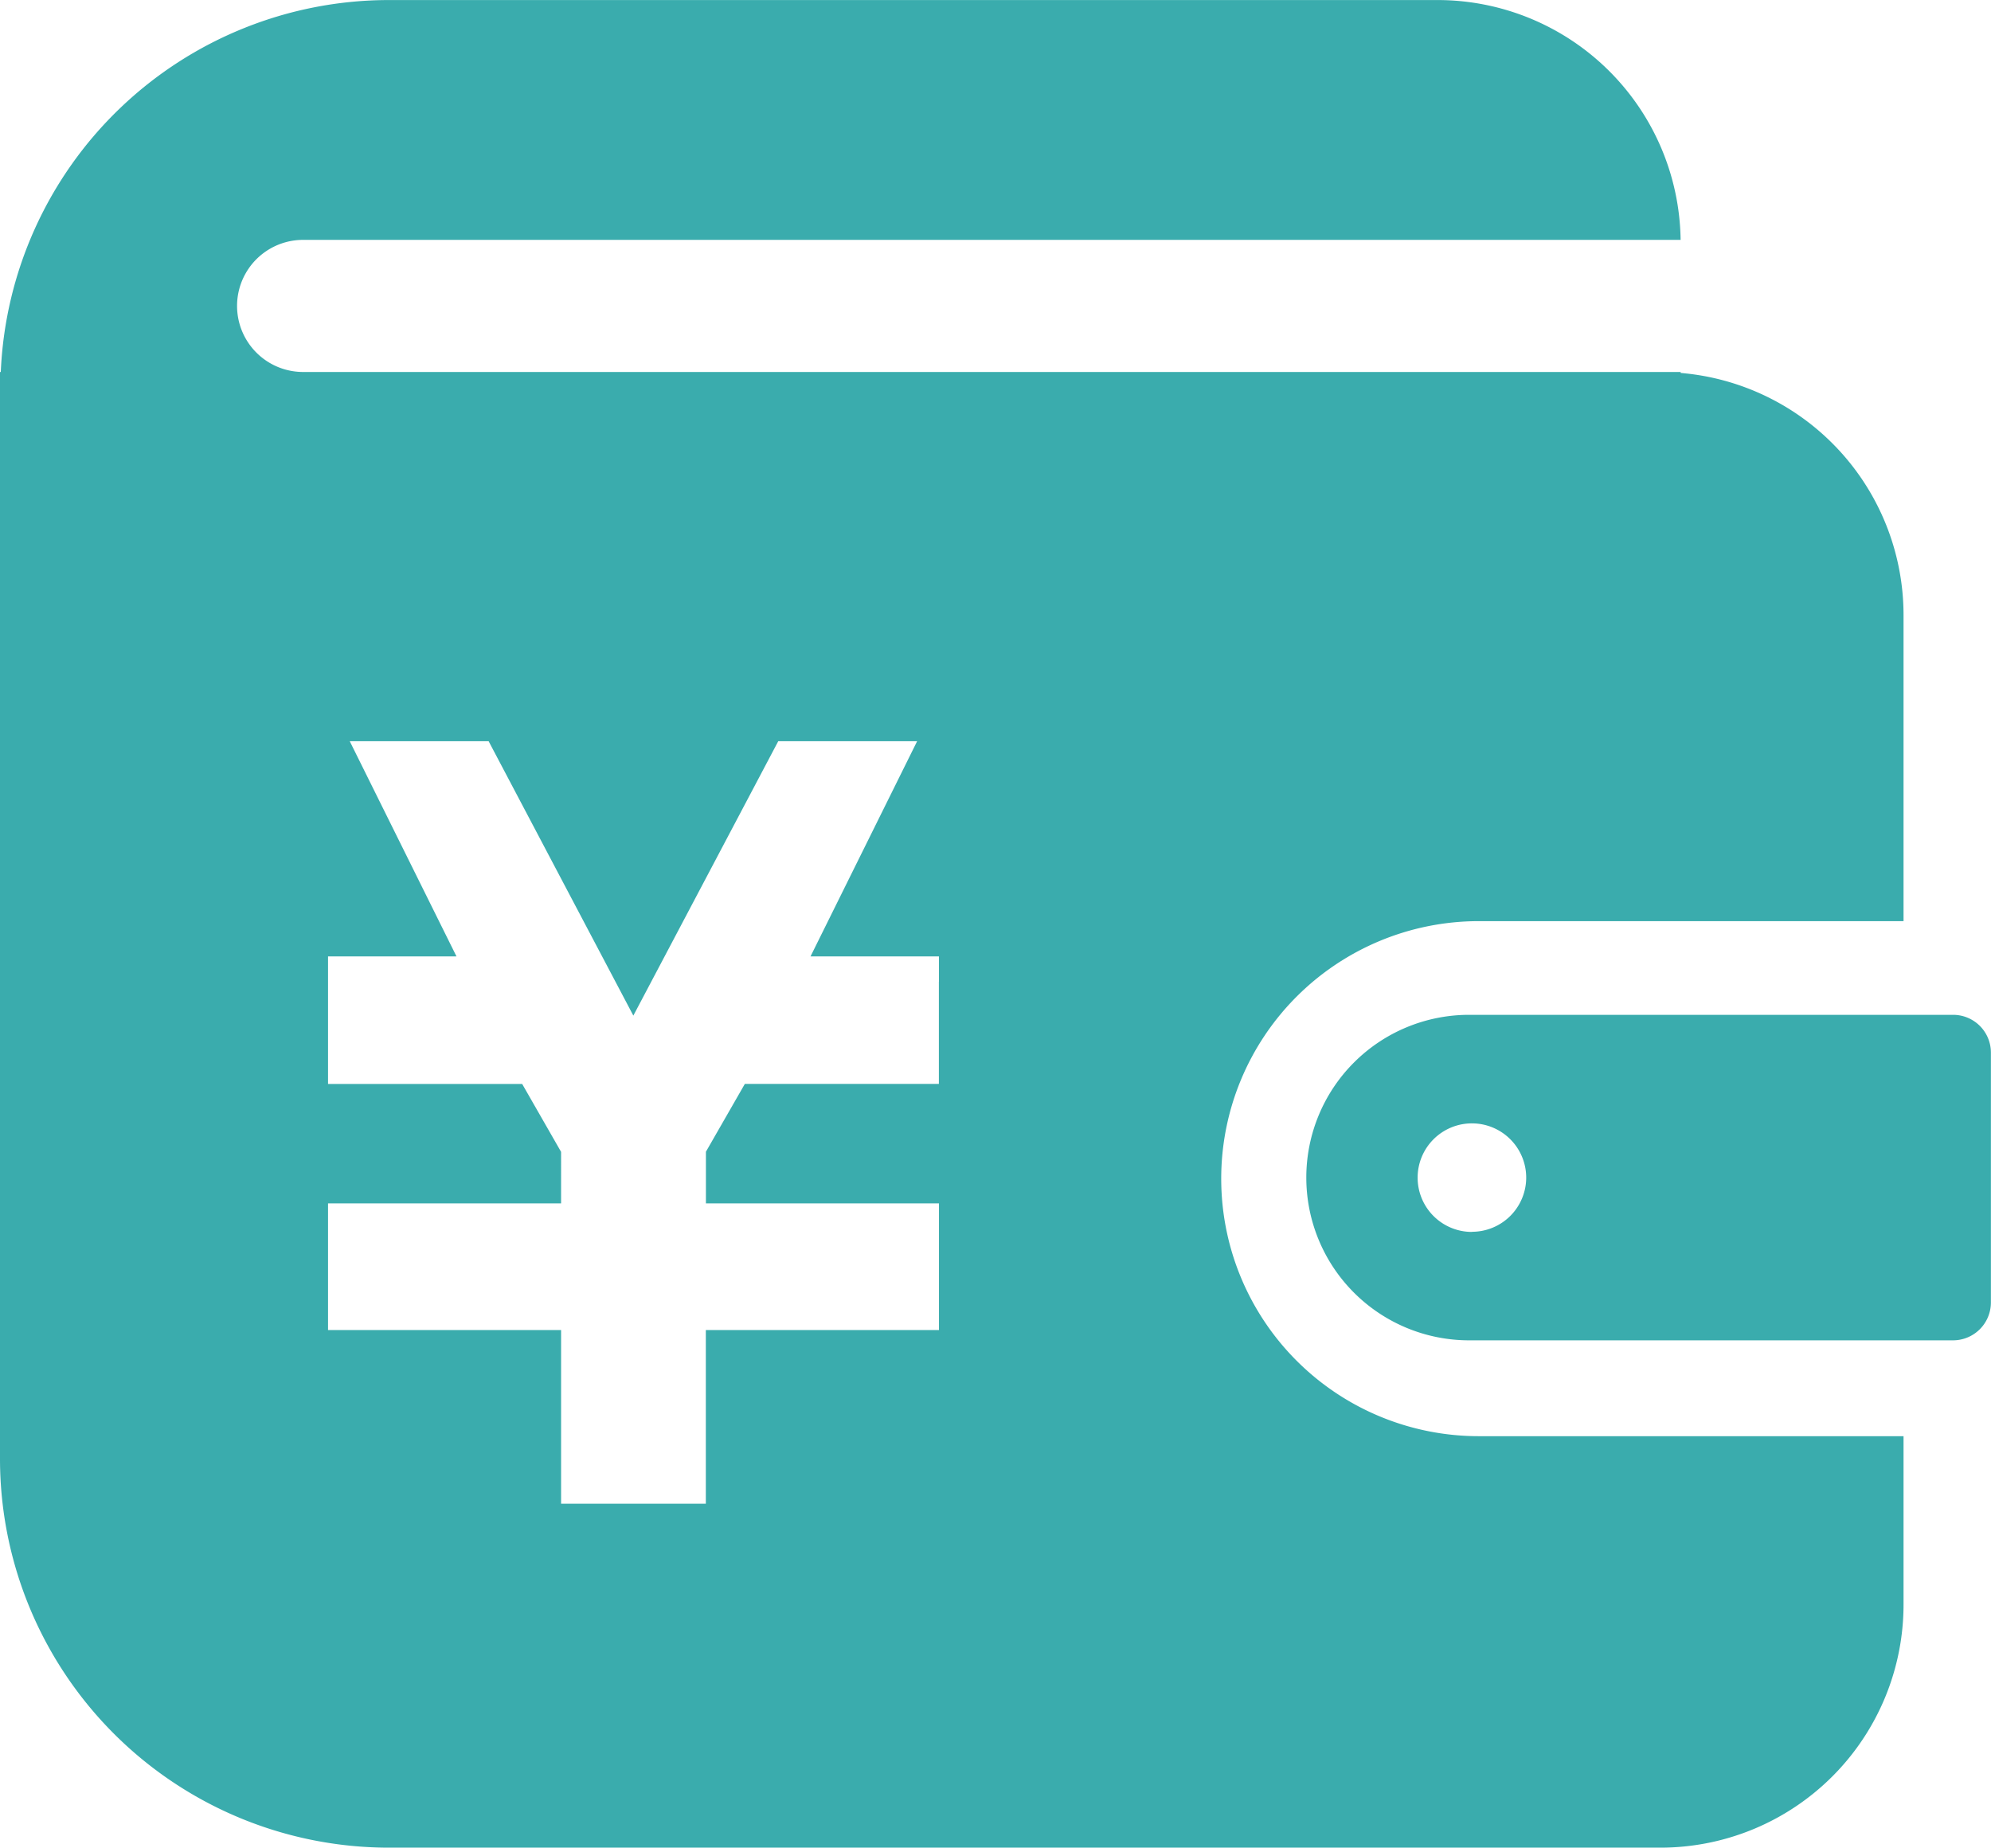
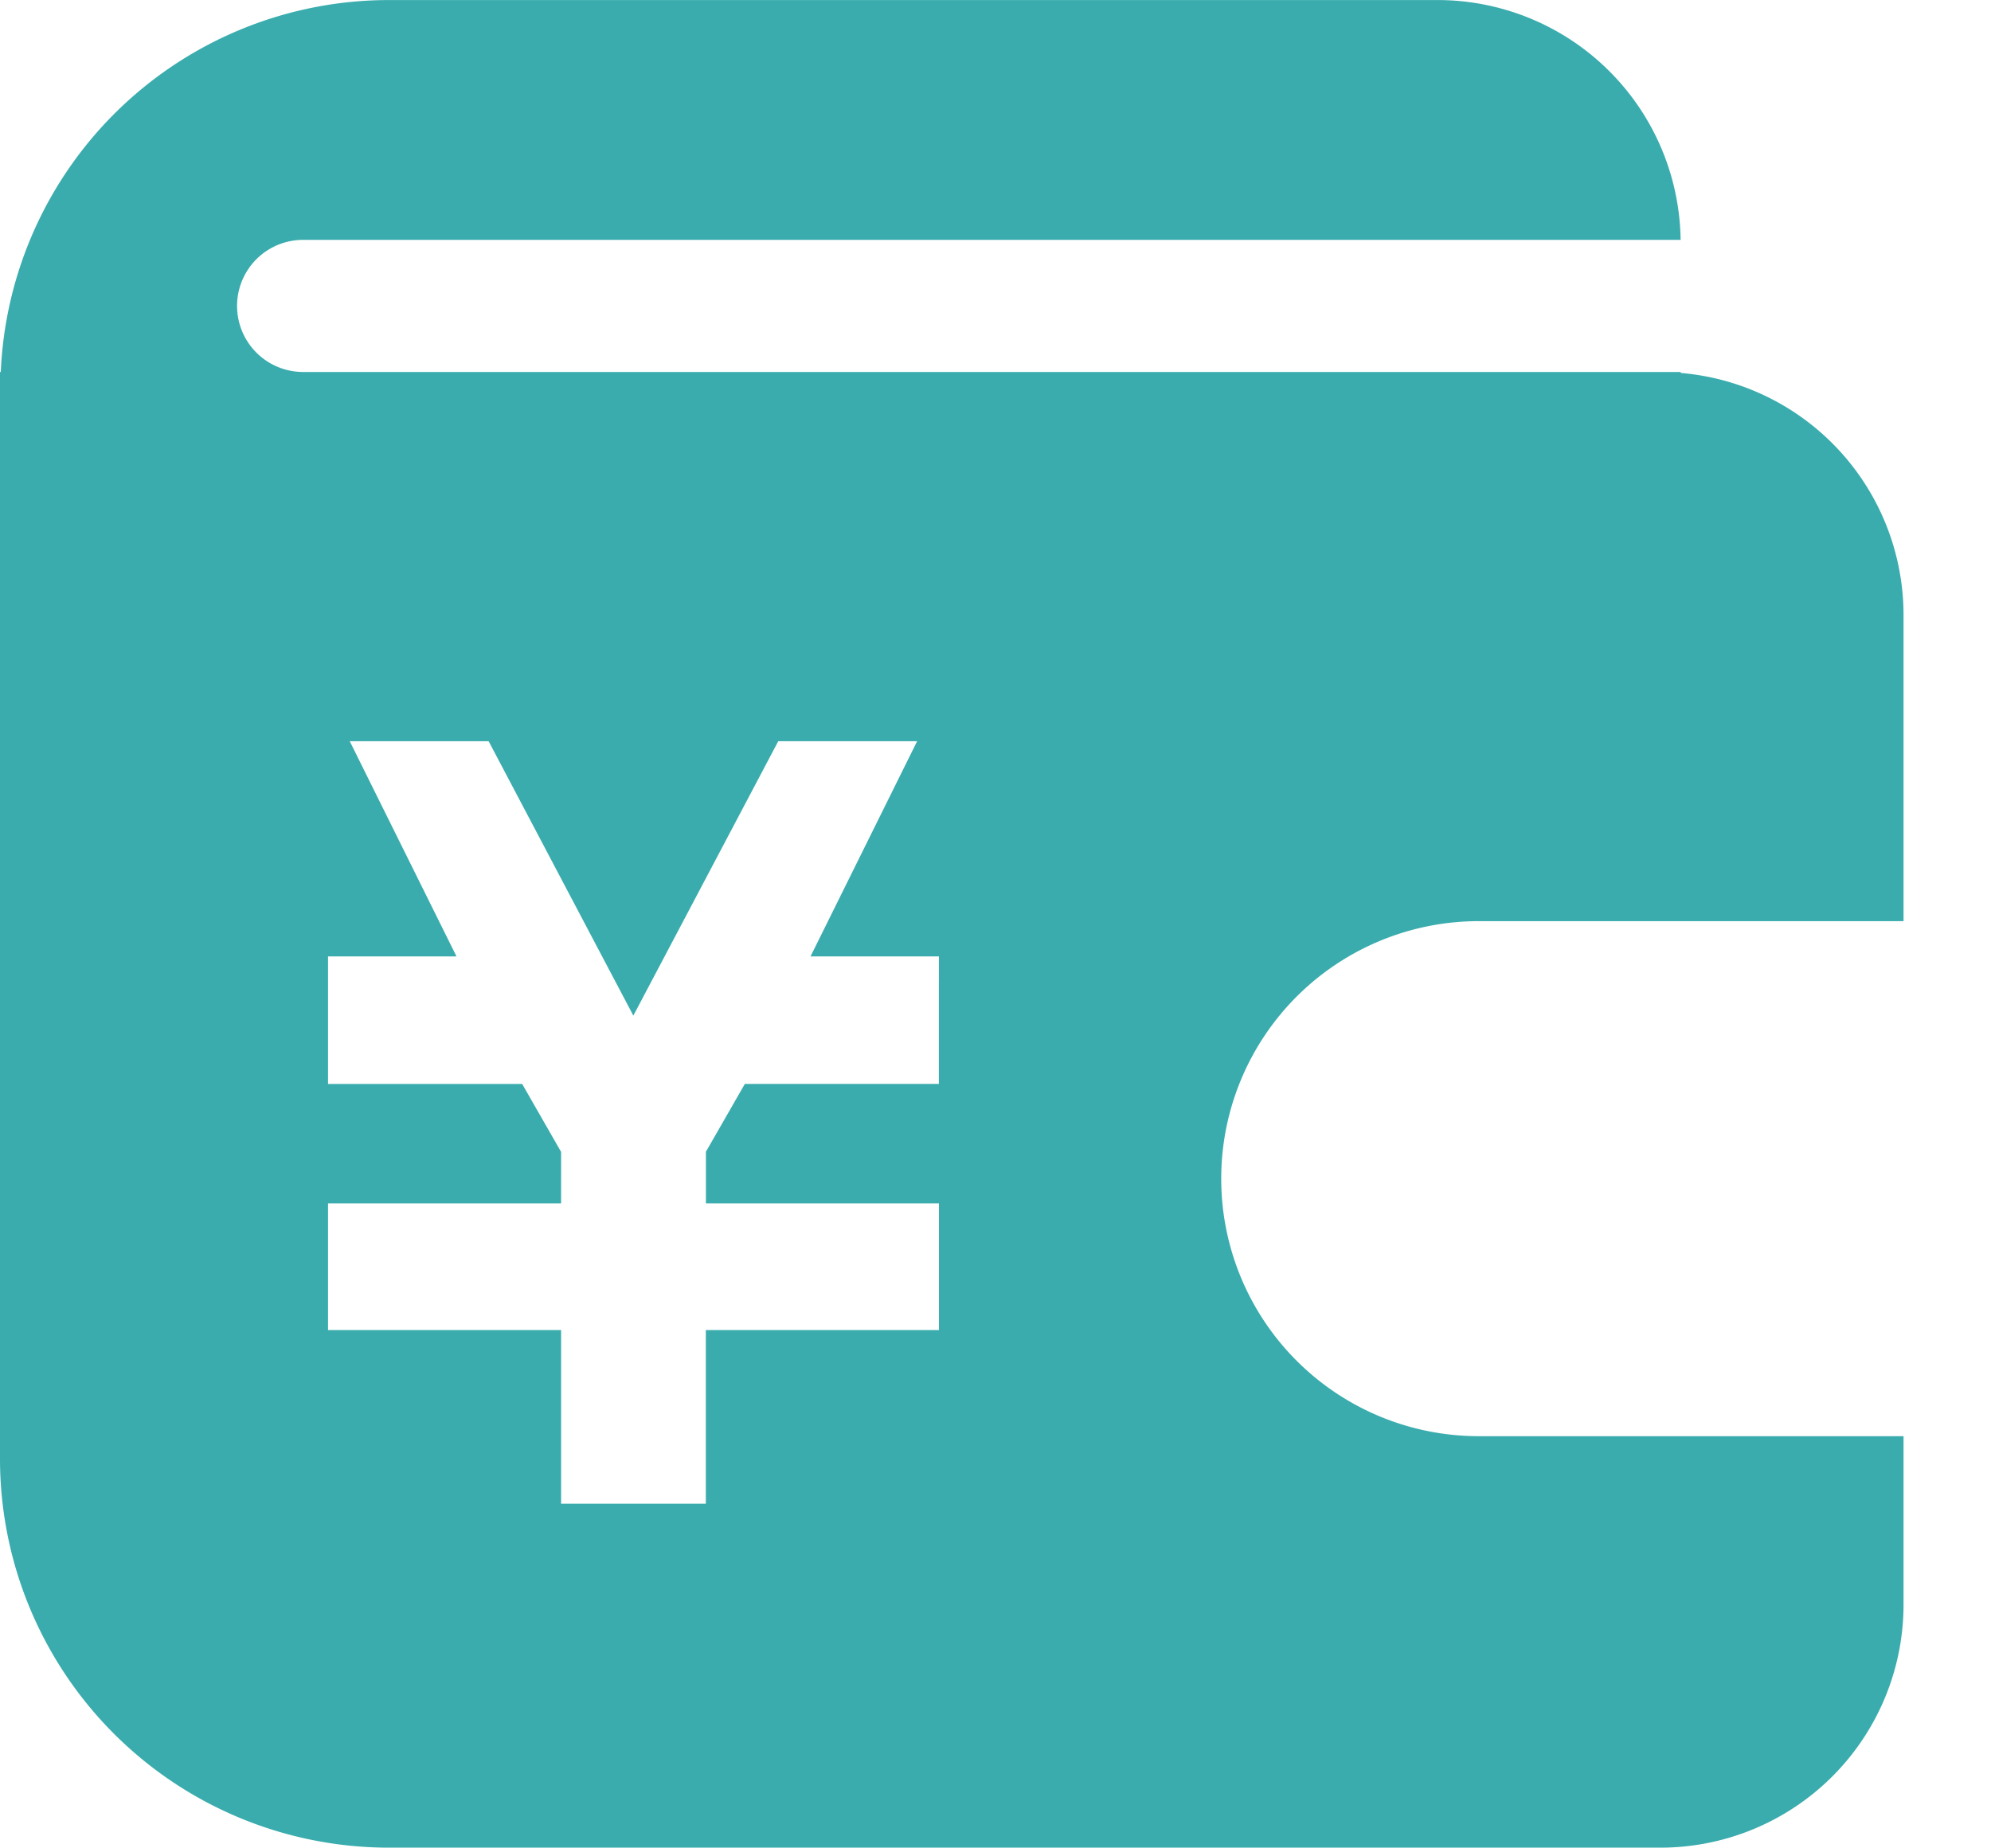
<svg xmlns="http://www.w3.org/2000/svg" width="43.093" height="40" viewBox="0 0 43.093 40">
  <g id="円マーク付きお財布アイコン1" transform="translate(0 -18.375)">
-     <path id="パス_14653" data-name="パス 14653" d="M353.576,280.563H343.1a3.523,3.523,0,0,0,0,7.047h10.475a.82.82,0,0,0,.819-.82v-5.407A.818.818,0,0,0,353.576,280.563Zm-10.415,4.7a1.175,1.175,0,1,1,1.175-1.174A1.174,1.174,0,0,1,343.162,285.26Z" transform="translate(-311.303 -240.218)" fill="#3aacad" />
    <path id="パス_14654" data-name="パス 14654" d="M26.432,43.893A5.575,5.575,0,0,1,32,38.317h9.2V31.692a5.262,5.262,0,0,0-4.824-5.243v-.021H6.561a1.43,1.43,0,0,1,0-2.86H36.375a5.263,5.263,0,0,0-5.258-5.192H8.417a8.412,8.412,0,0,0-8.4,8.052H0V49.95a8.42,8.42,0,0,0,8.417,8.425H35.943A5.263,5.263,0,0,0,41.2,53.109V49.467H32A5.574,5.574,0,0,1,26.432,43.893Zm-6.111-4.265v2.213h-4.2l-.842,1.468v1.118h5.044v2.742H15.277v3.76H12.144v-3.76H7.1V44.427h5.044V43.312l-.842-1.47H7.1V39.08H9.88L7.57,34.422h3.006l3.132,5.94,3.136-5.94h3.006L17.543,39.08h2.779v.549Z" fill="#3aacad" />
  </g>
</svg>